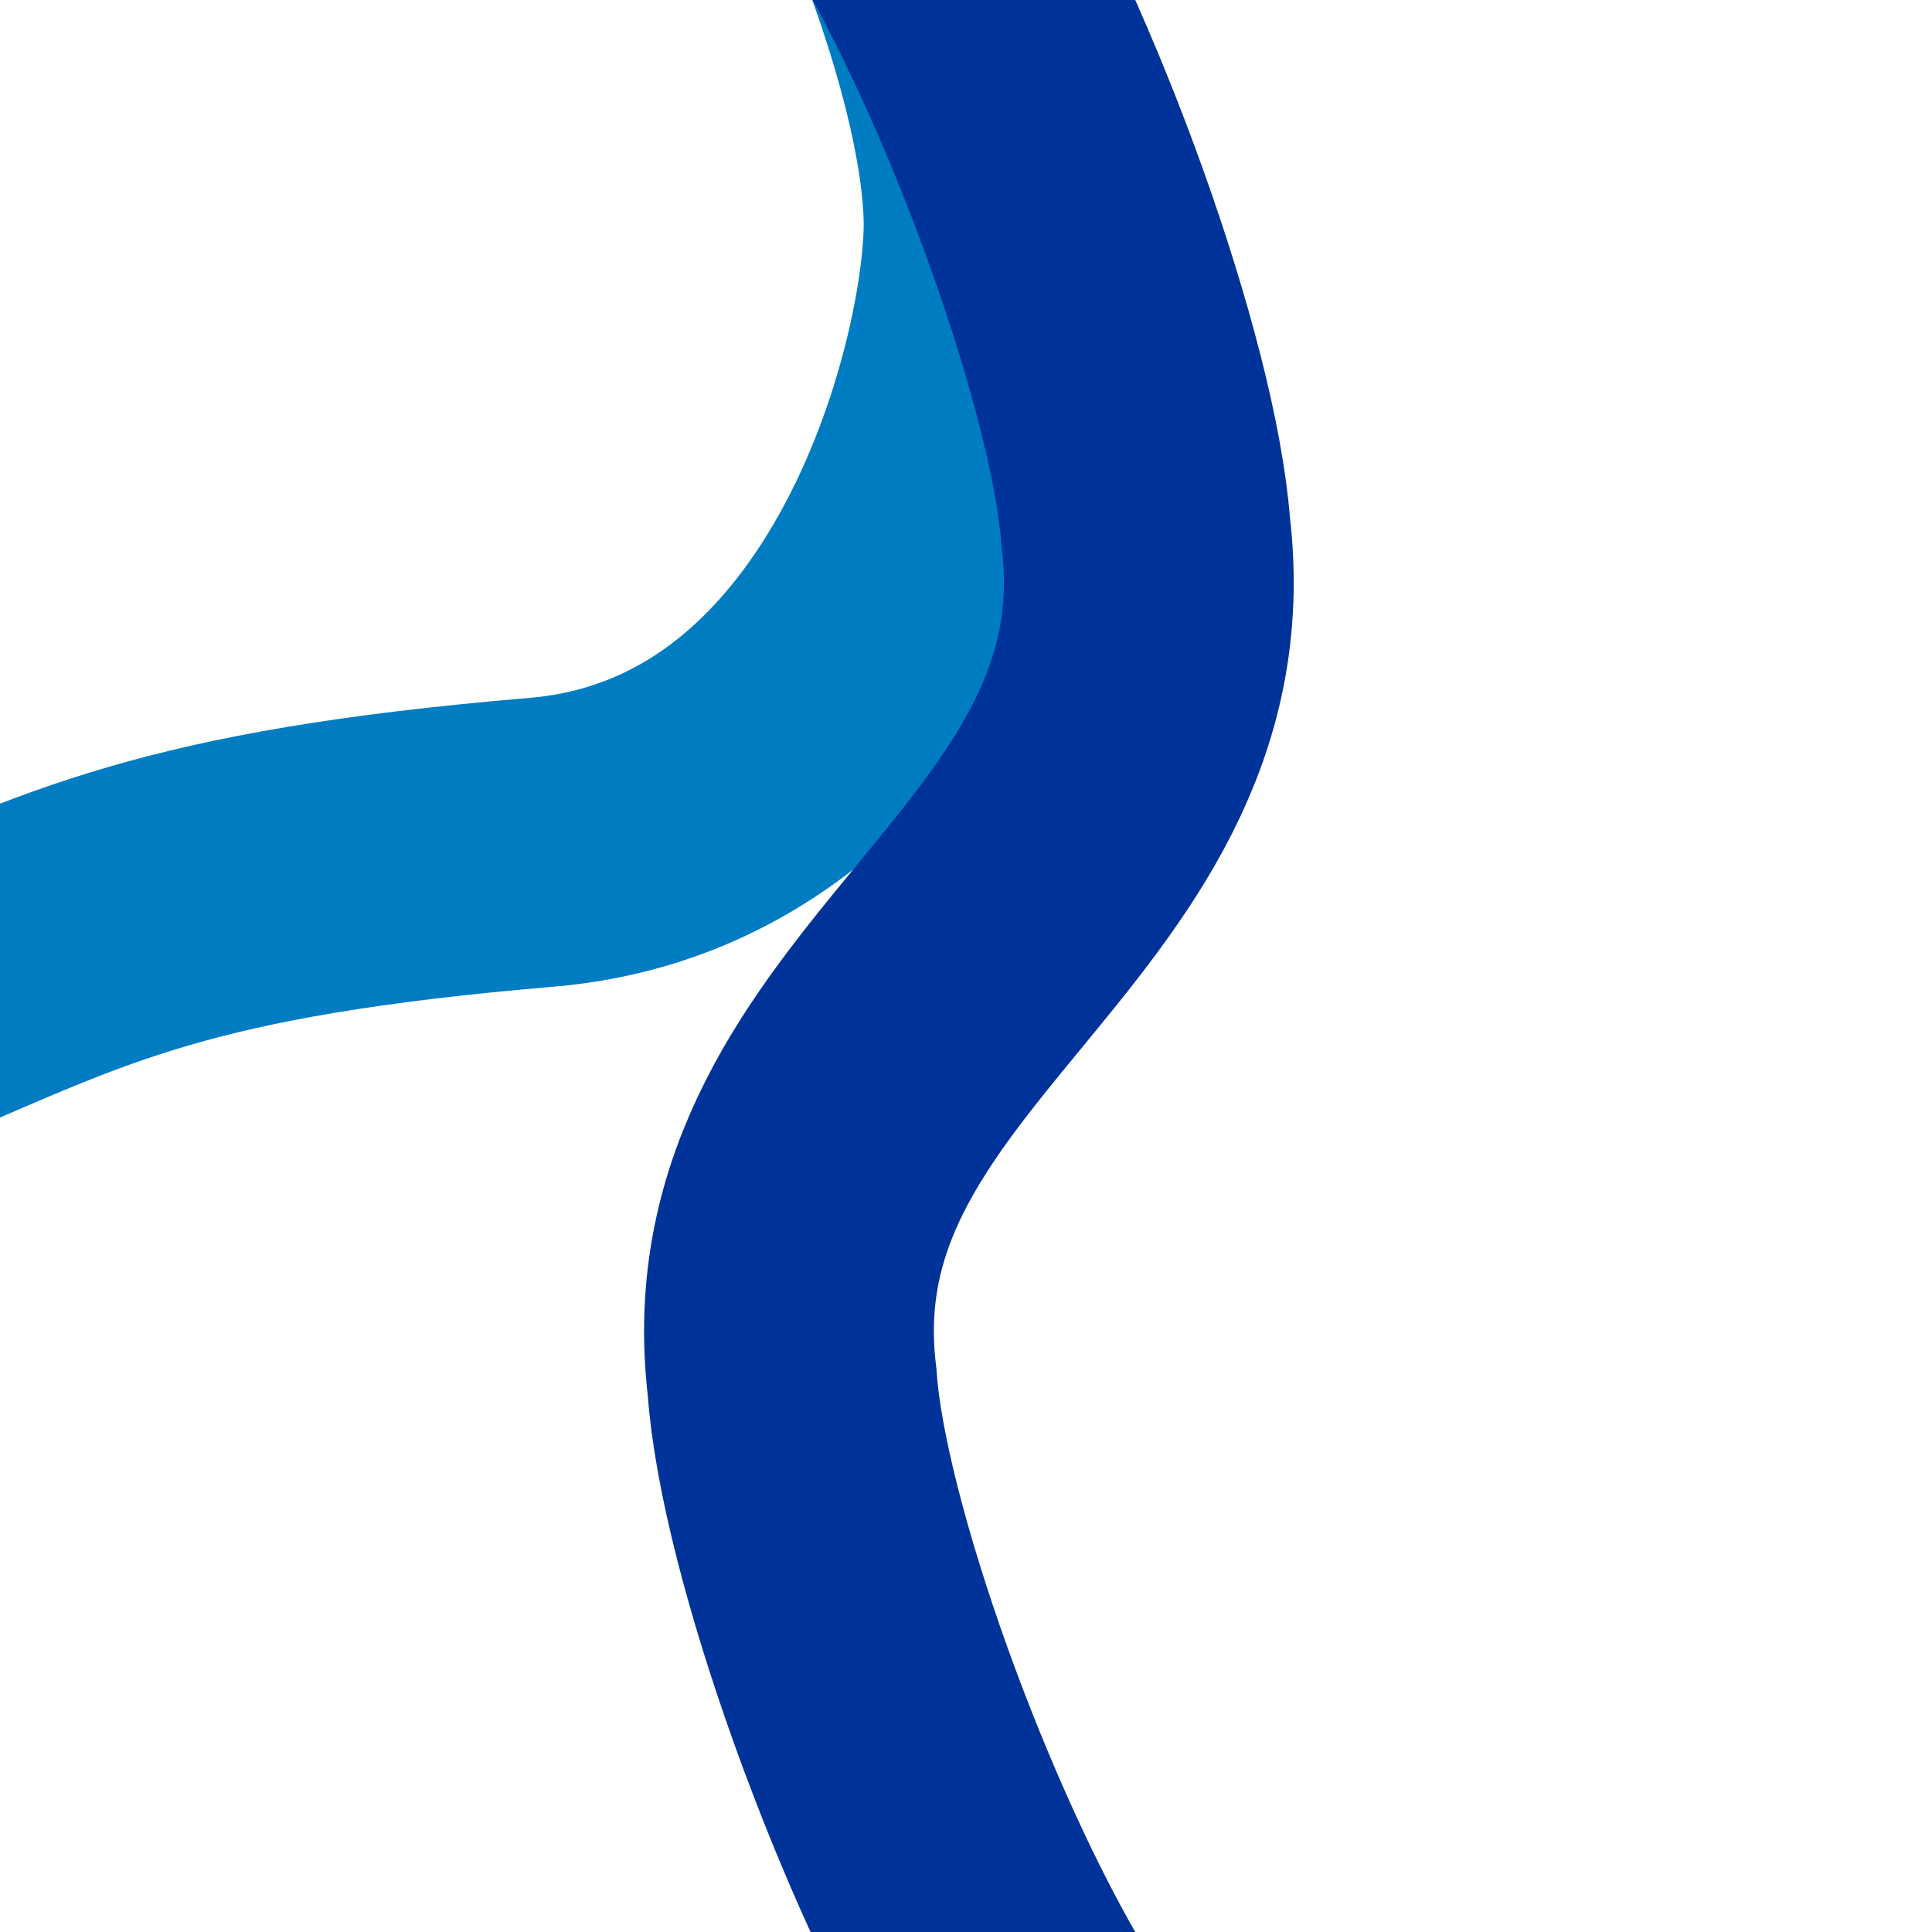
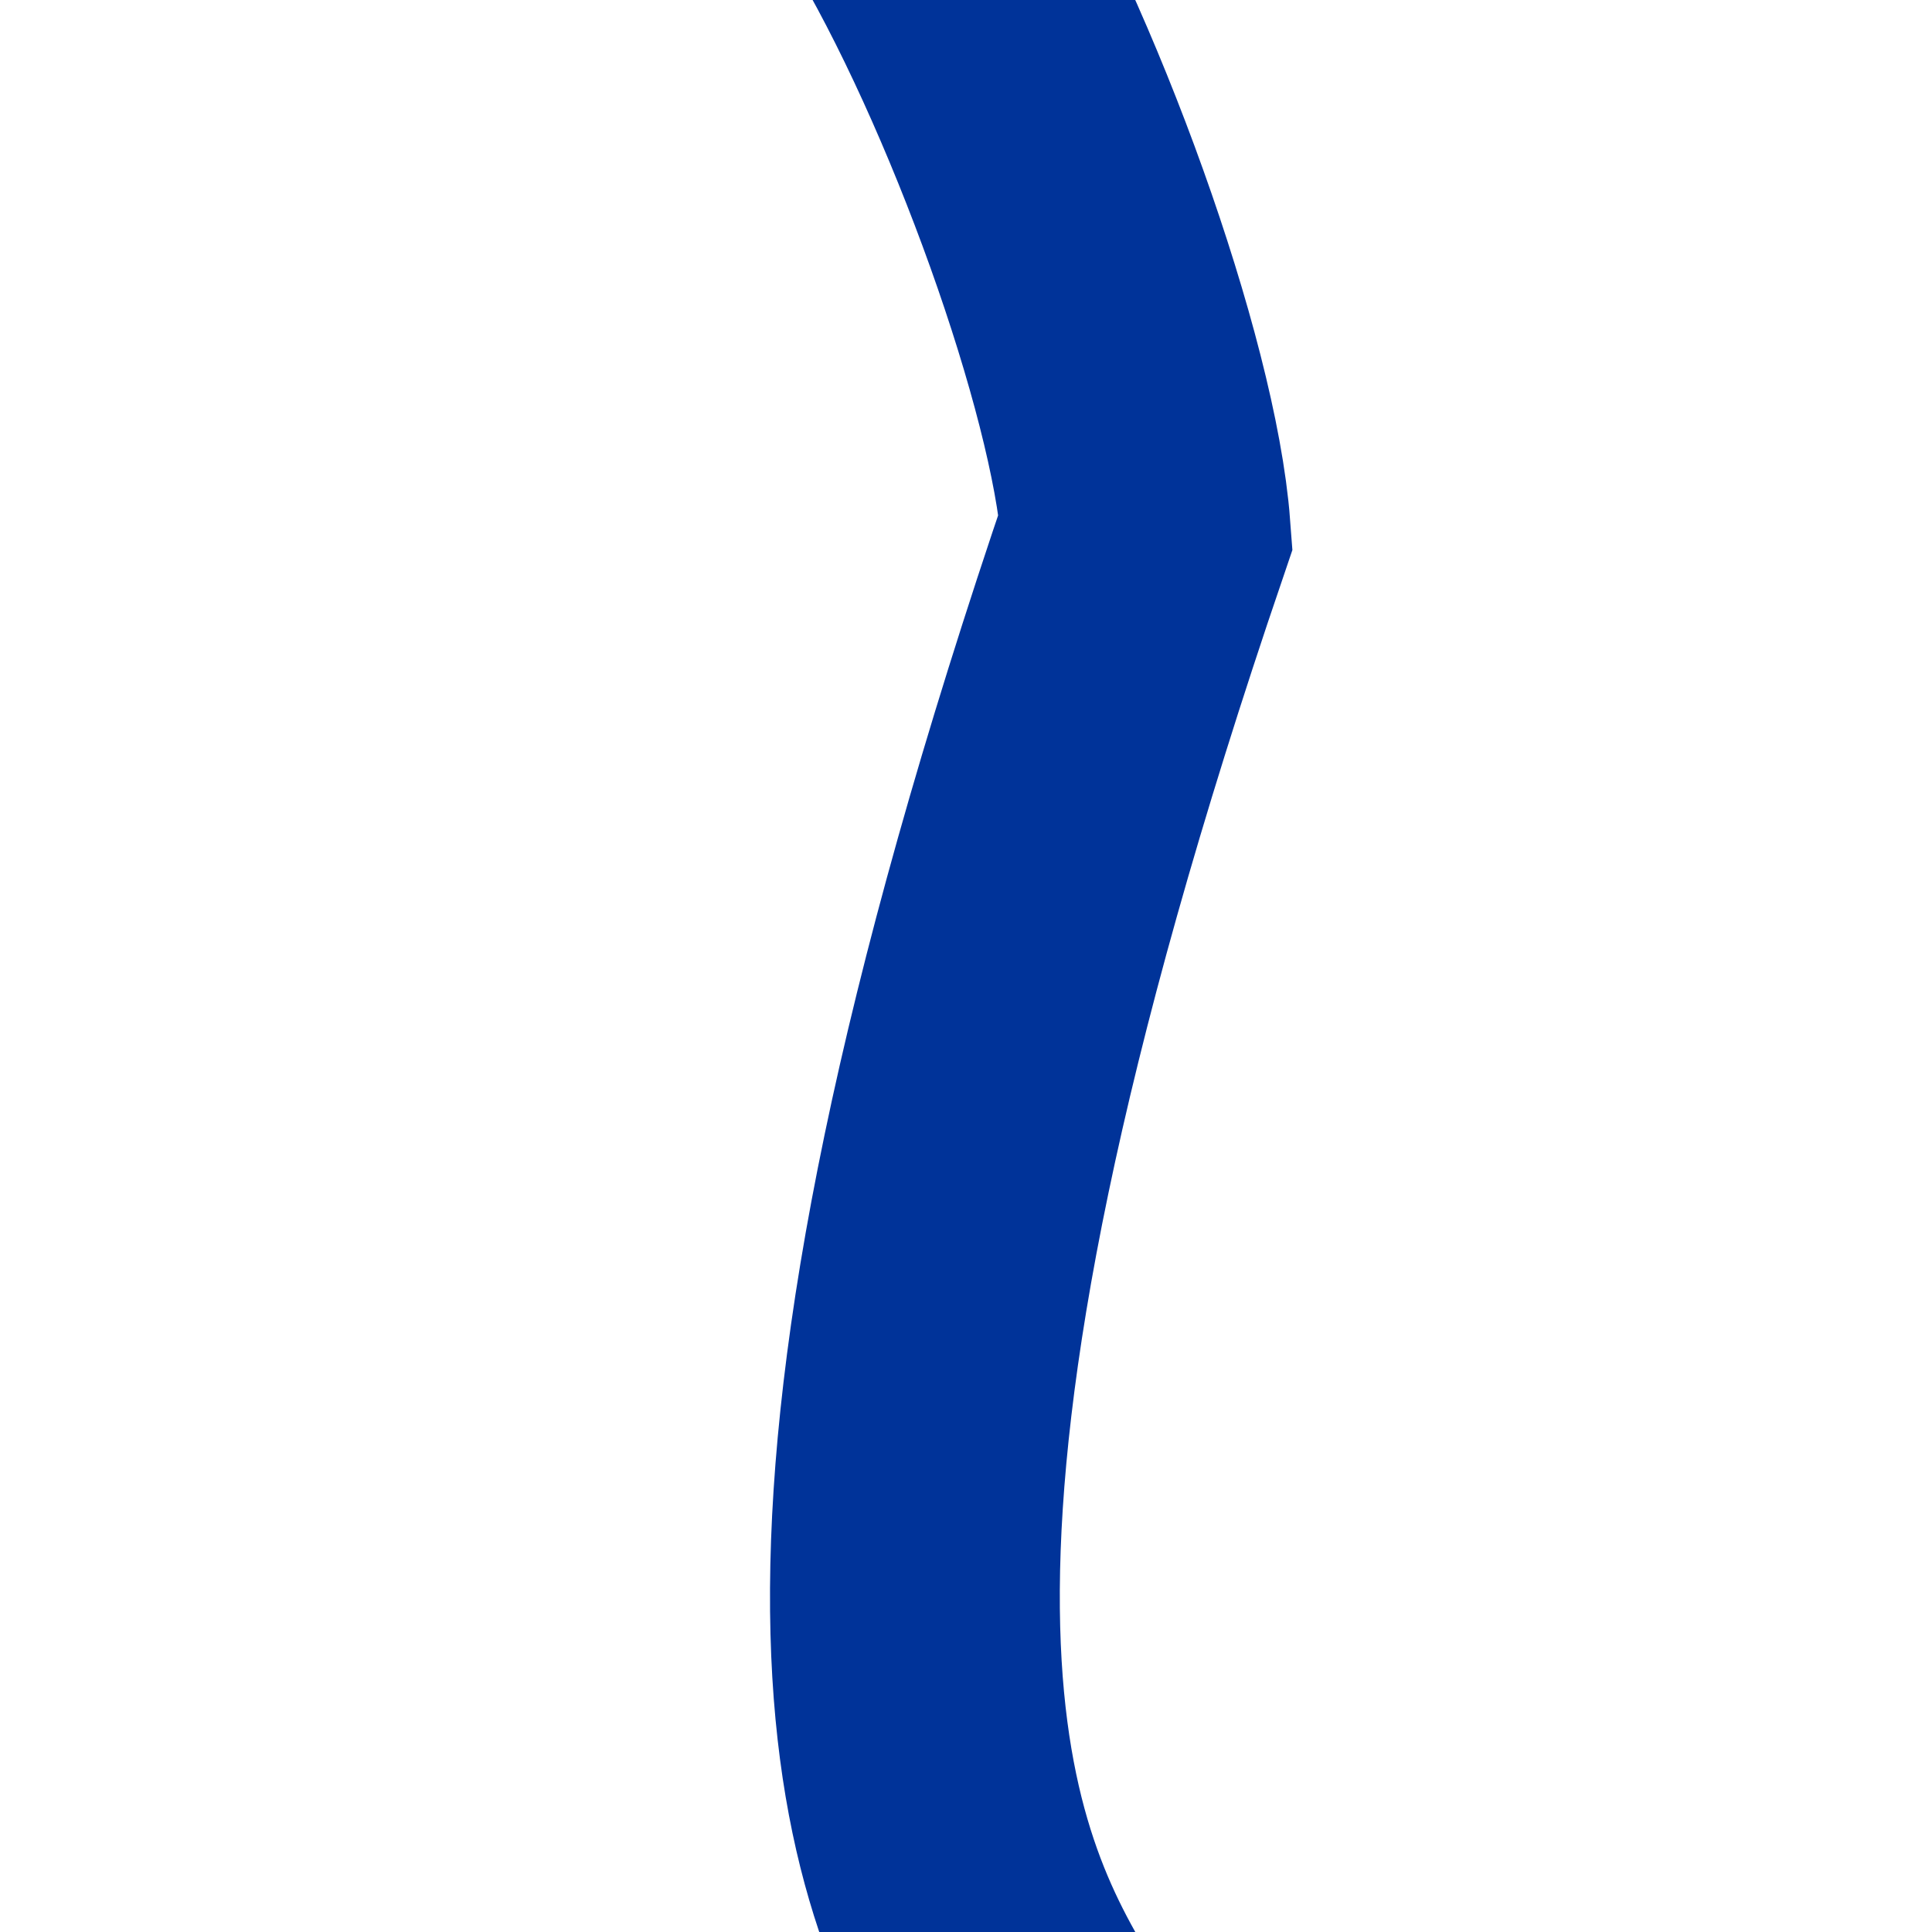
<svg xmlns="http://www.w3.org/2000/svg" width="500" height="500">
  <title>ueWABZgr</title>
-   <path d="M 240,-27 S 260,20 261,56 S 235,210 140,218 S 20,240 -27,260" stroke="#007cc3" stroke-width="75" fill="none" />
-   <path d="M 236.5,-29.66 C 265,17.33 293.5,97.5 296.5,137.5 C 308,232.66 193.5,262.66 205,357.75 C 207.75,397.75 236.5,478 265,525" stroke="#003399" stroke-width="75" fill="none" />
+   <path d="M 236.5,-29.66 C 265,17.33 293.5,97.5 296.5,137.5 C 207.75,397.75 236.5,478 265,525" stroke="#003399" stroke-width="75" fill="none" />
</svg>